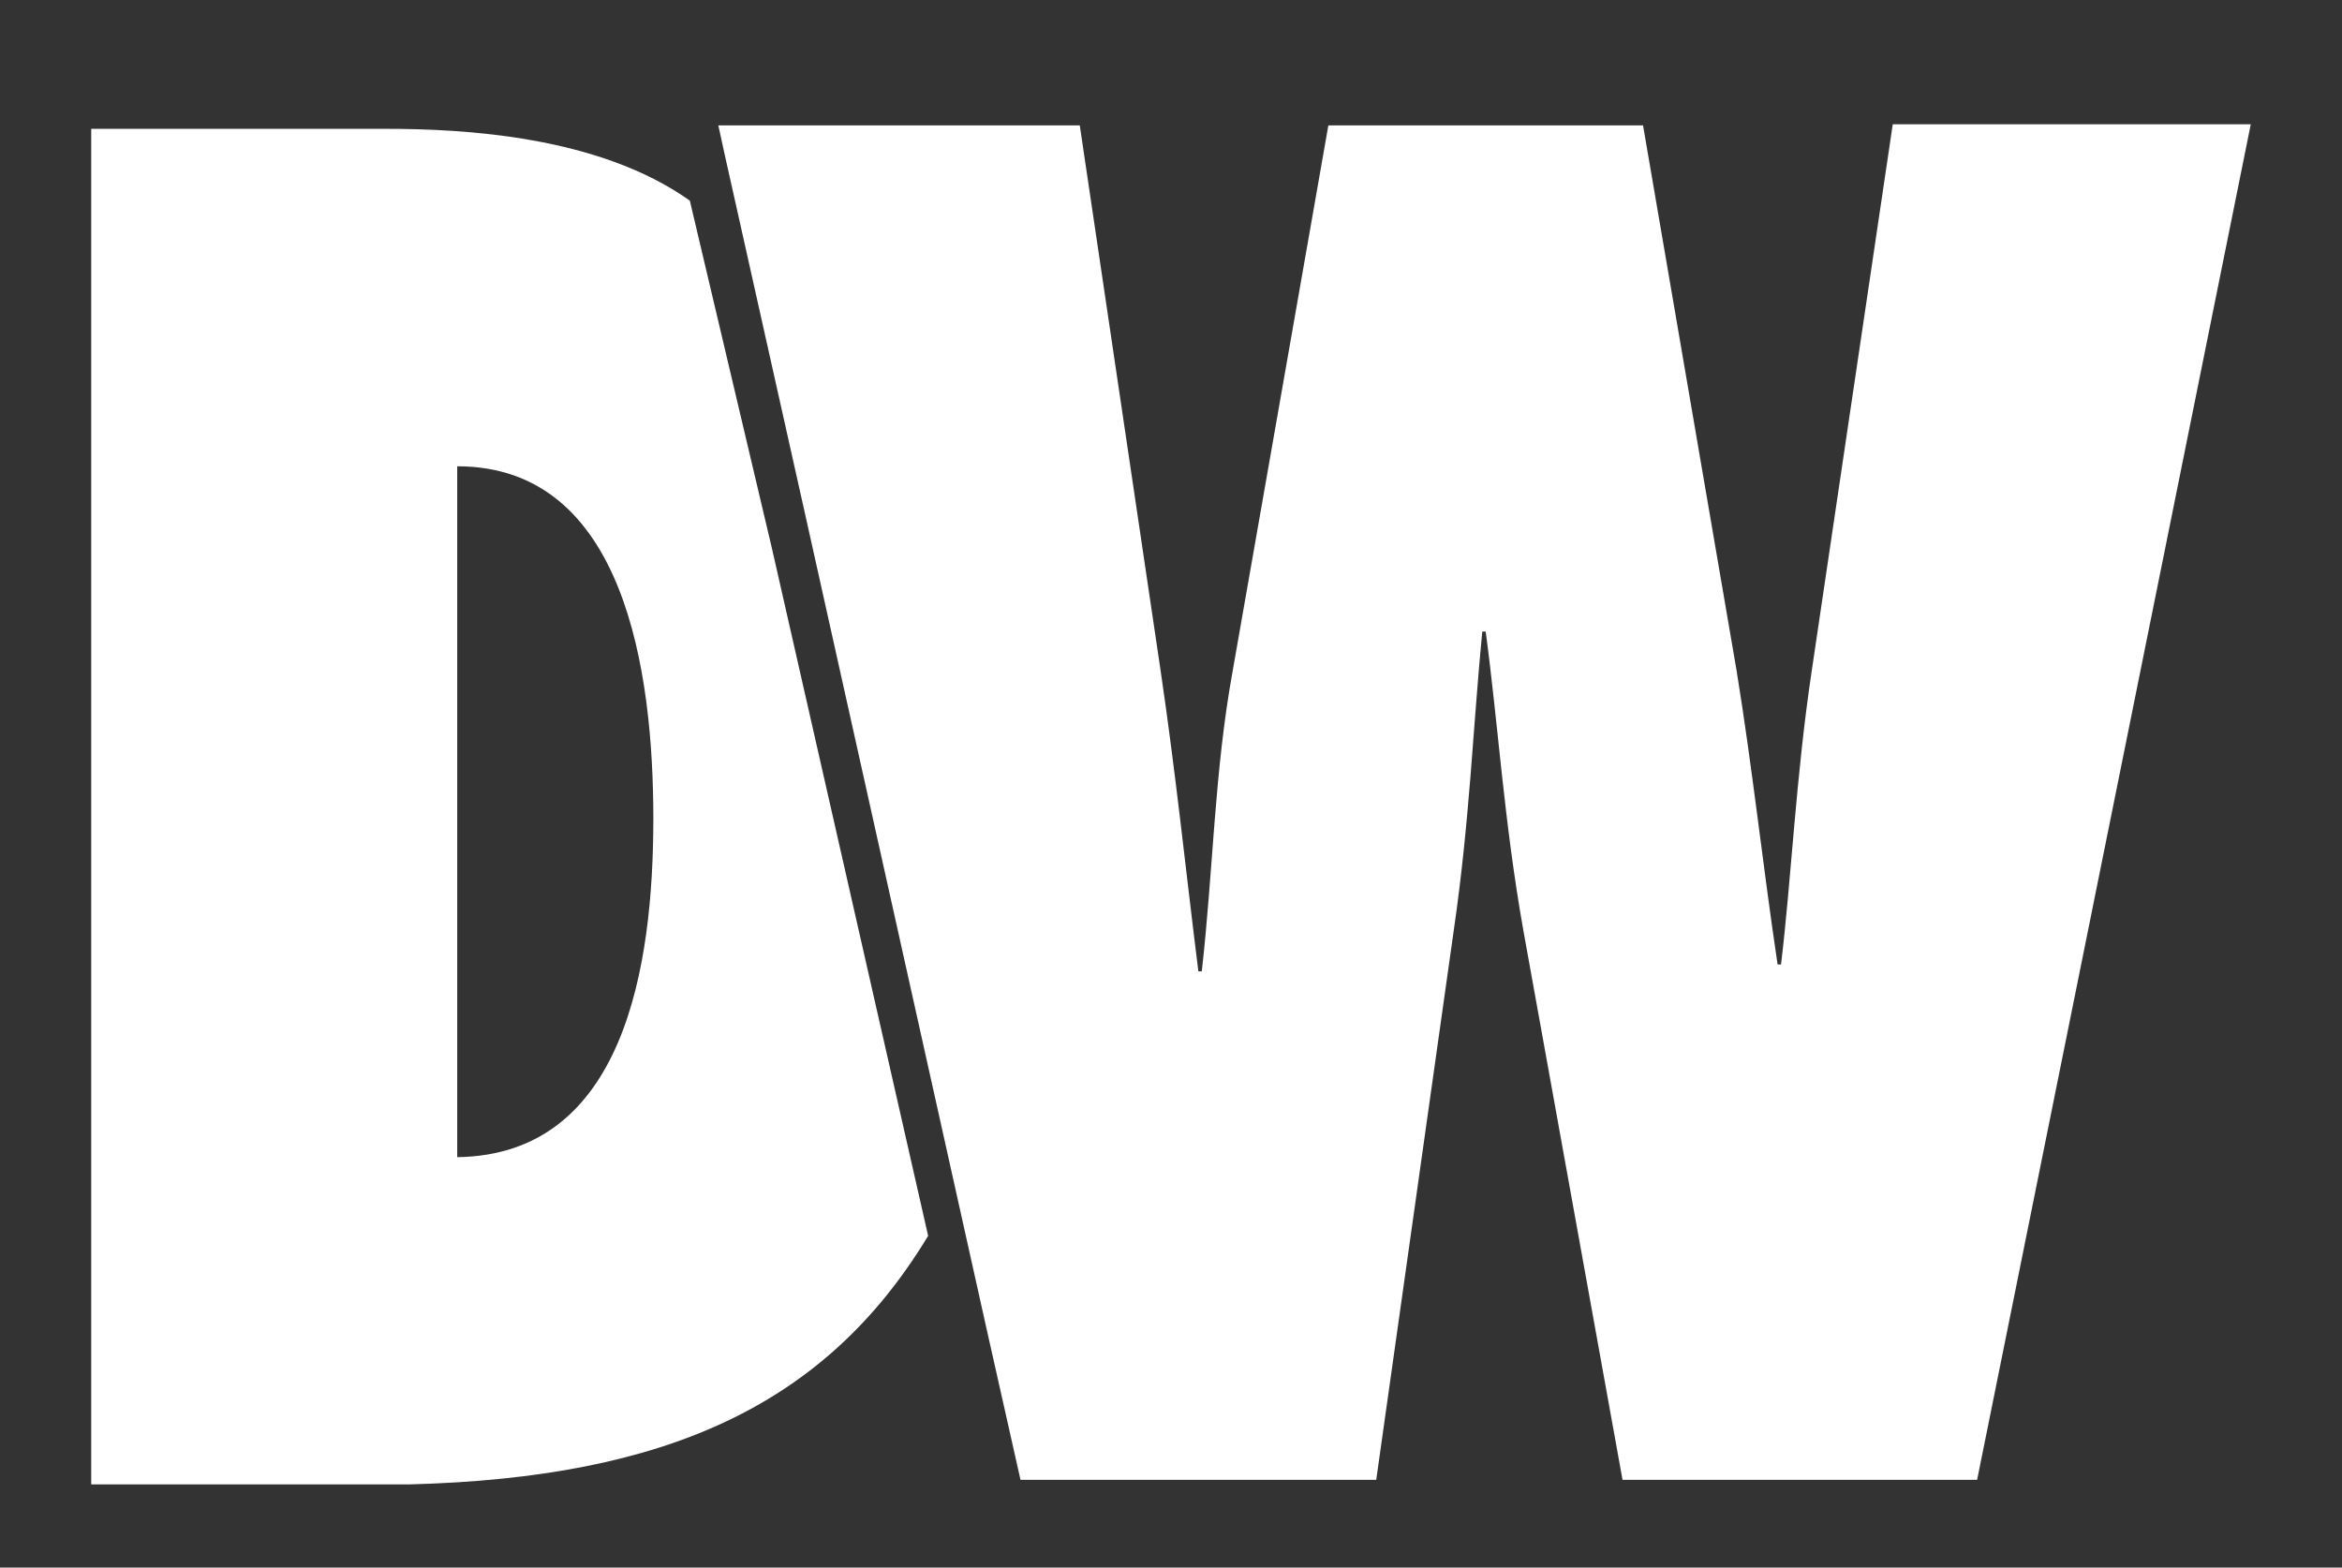
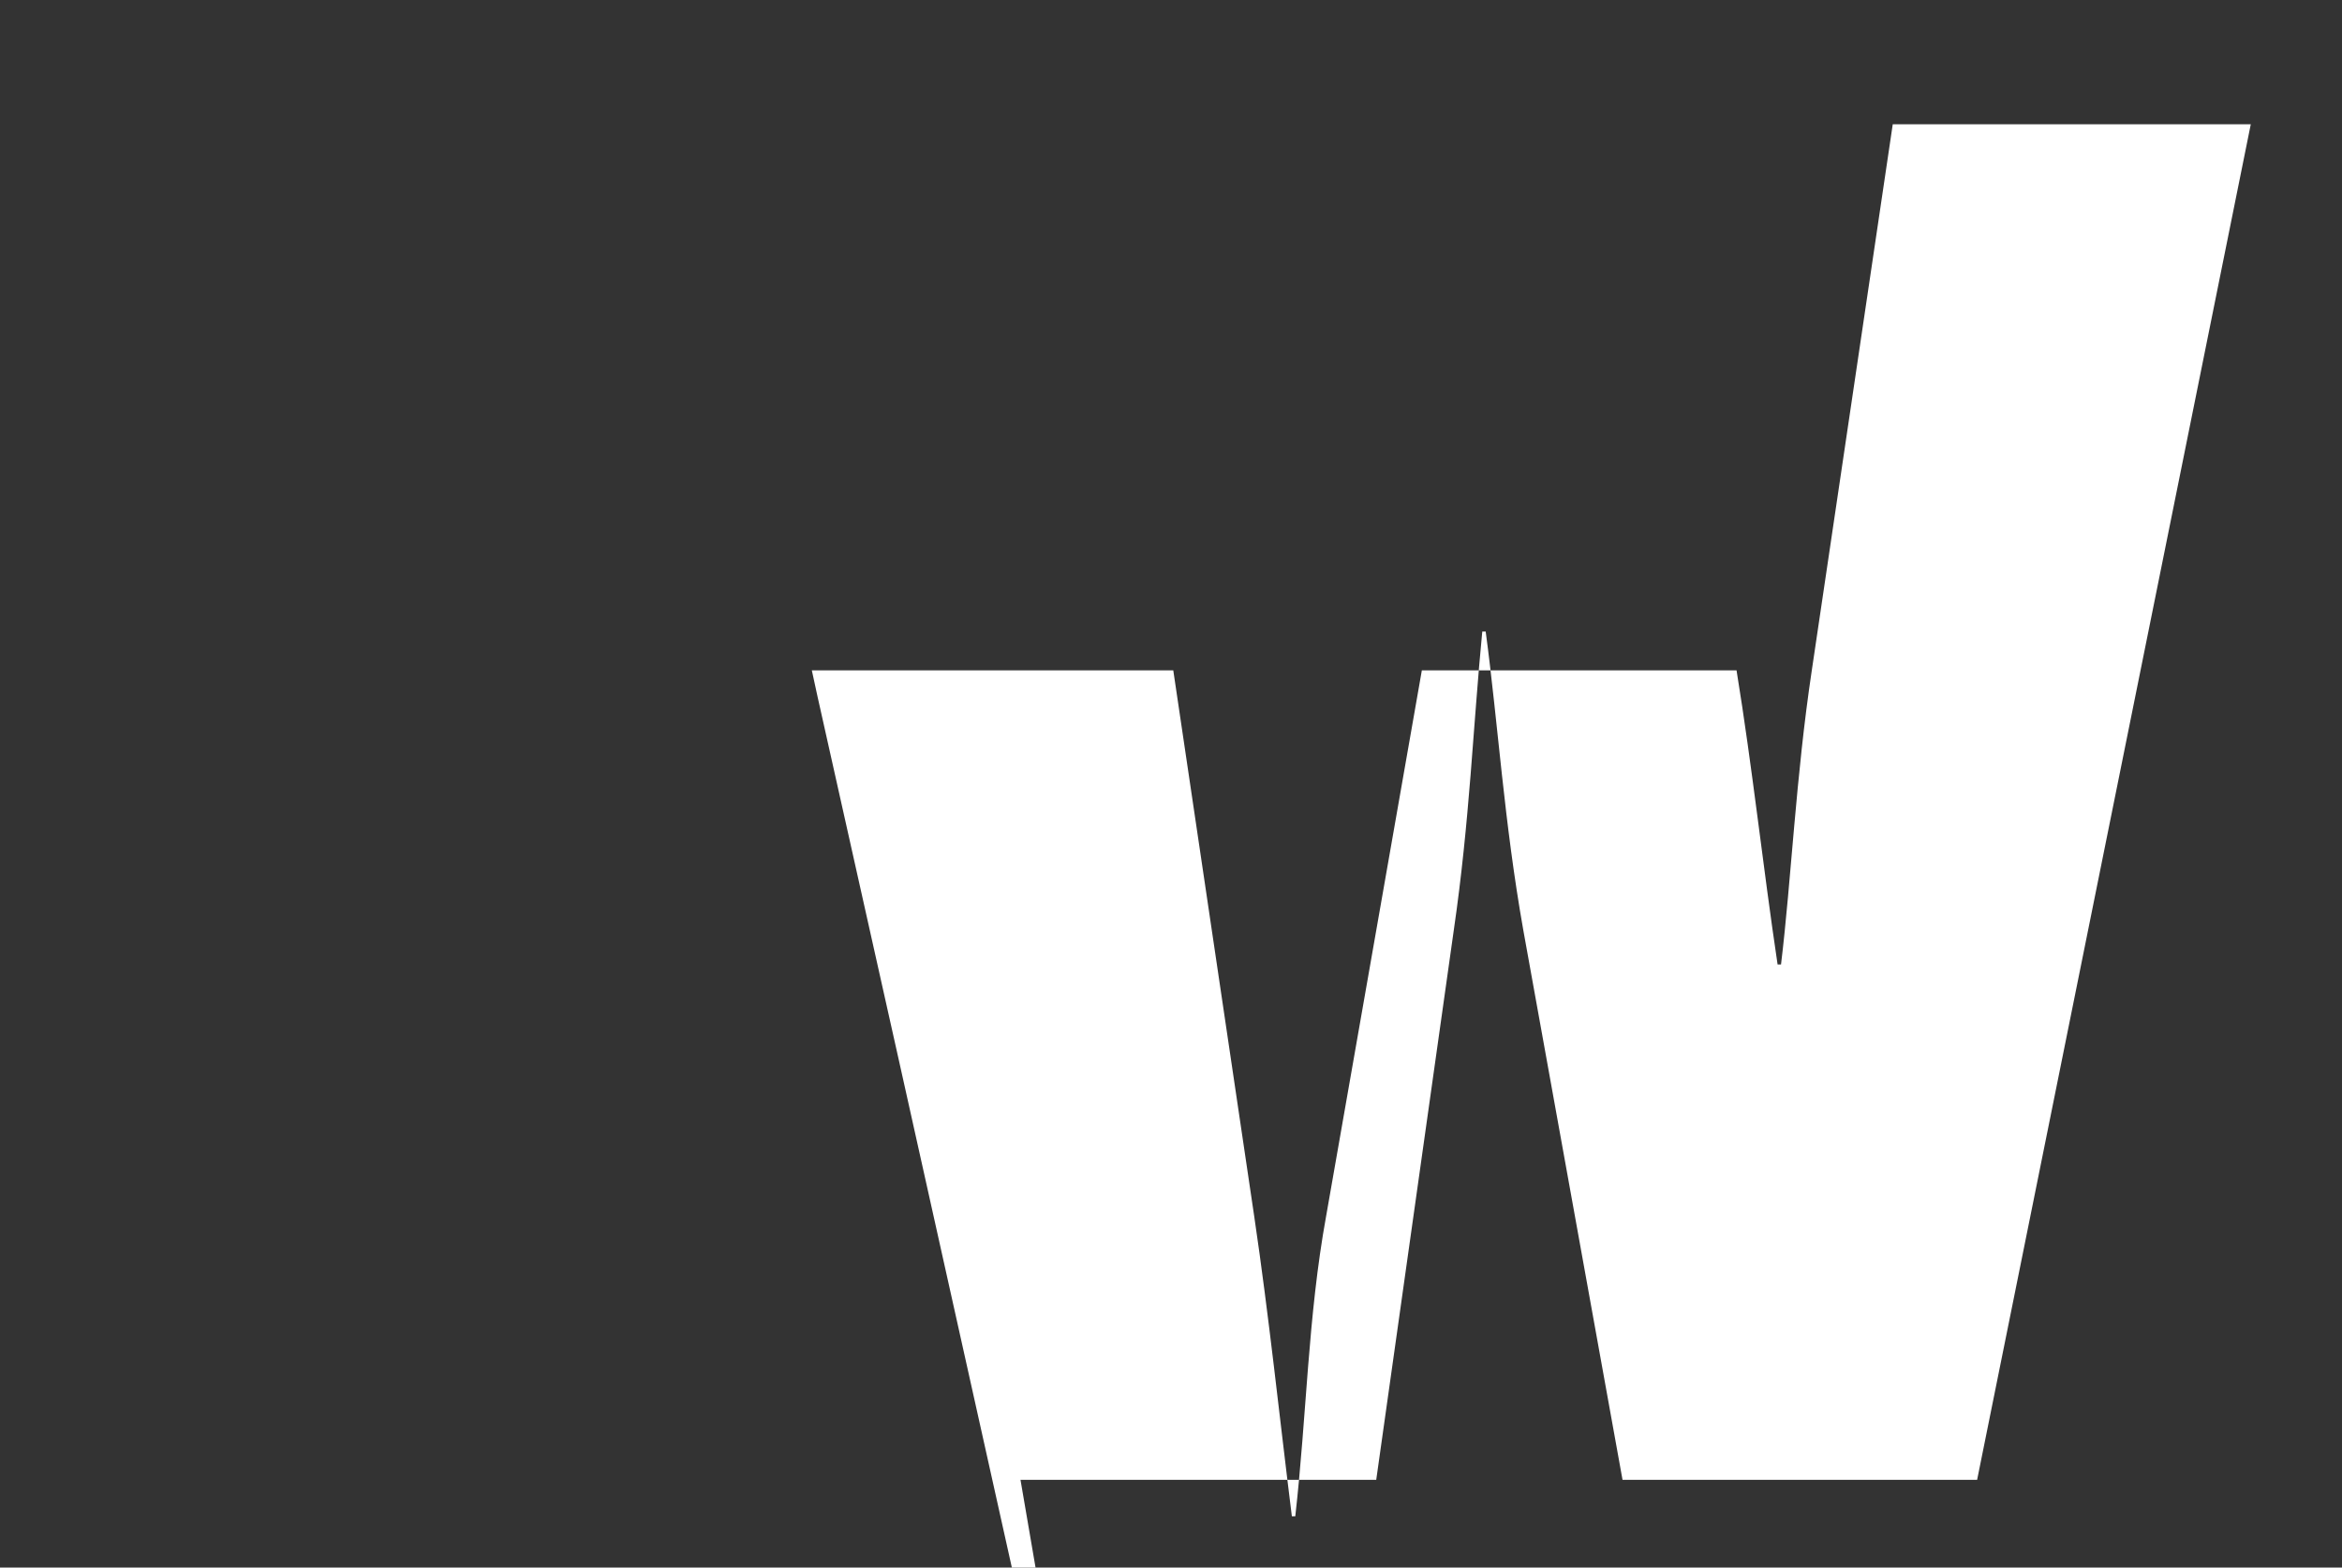
<svg xmlns="http://www.w3.org/2000/svg" id="Layer_1" version="1.1" viewBox="0 0 205.4 137.5">
  <rect x="0" y="0" width="205.4" height="137.5" fill="#333333" stroke="none" />
  <defs>
    <style> .st0 { fill: #fff; } </style>
  </defs>
-   <path class="st0" d="M60.5,17.6c-8-5.7-19.9-6.3-26.7-6.3H8v118.9h28c22.4-.6,36.4-6.9,45.4-21.8l-13.7-60.3s-7.2-30.5-7.2-30.5ZM40.1,101.5v-60.6c14.7,0,17.2,18,17.2,30.9s-2.5,29.5-17.2,29.7Z" />
-   <path class="st0" d="M89.5,129.8h31.2l6.8-48.2c1.4-9.6,1.7-18,2.5-26.2h.3c1.1,8.2,1.6,16.6,3.3,26.2l8.7,48.2h31.1l24-118.9h-31.4l-7.1,47.9c-1.4,9.3-1.8,18.4-2.7,25.8h-.3c-1.3-8.7-2.2-17.2-3.6-25.8l-8.2-47.8h-27.6l-8.4,47.9c-1.6,8.8-1.7,17.5-2.7,26.3h-.3c-1.1-8.8-2-17.5-3.3-26.3l-7.1-47.9h-31.7l.5,2.3,7.2,32.2,15.7,70.5,3.1,13.8h0Z" />
+   <path class="st0" d="M89.5,129.8h31.2l6.8-48.2c1.4-9.6,1.7-18,2.5-26.2h.3c1.1,8.2,1.6,16.6,3.3,26.2l8.7,48.2h31.1l24-118.9h-31.4l-7.1,47.9c-1.4,9.3-1.8,18.4-2.7,25.8h-.3c-1.3-8.7-2.2-17.2-3.6-25.8h-27.6l-8.4,47.9c-1.6,8.8-1.7,17.5-2.7,26.3h-.3c-1.1-8.8-2-17.5-3.3-26.3l-7.1-47.9h-31.7l.5,2.3,7.2,32.2,15.7,70.5,3.1,13.8h0Z" />
</svg>